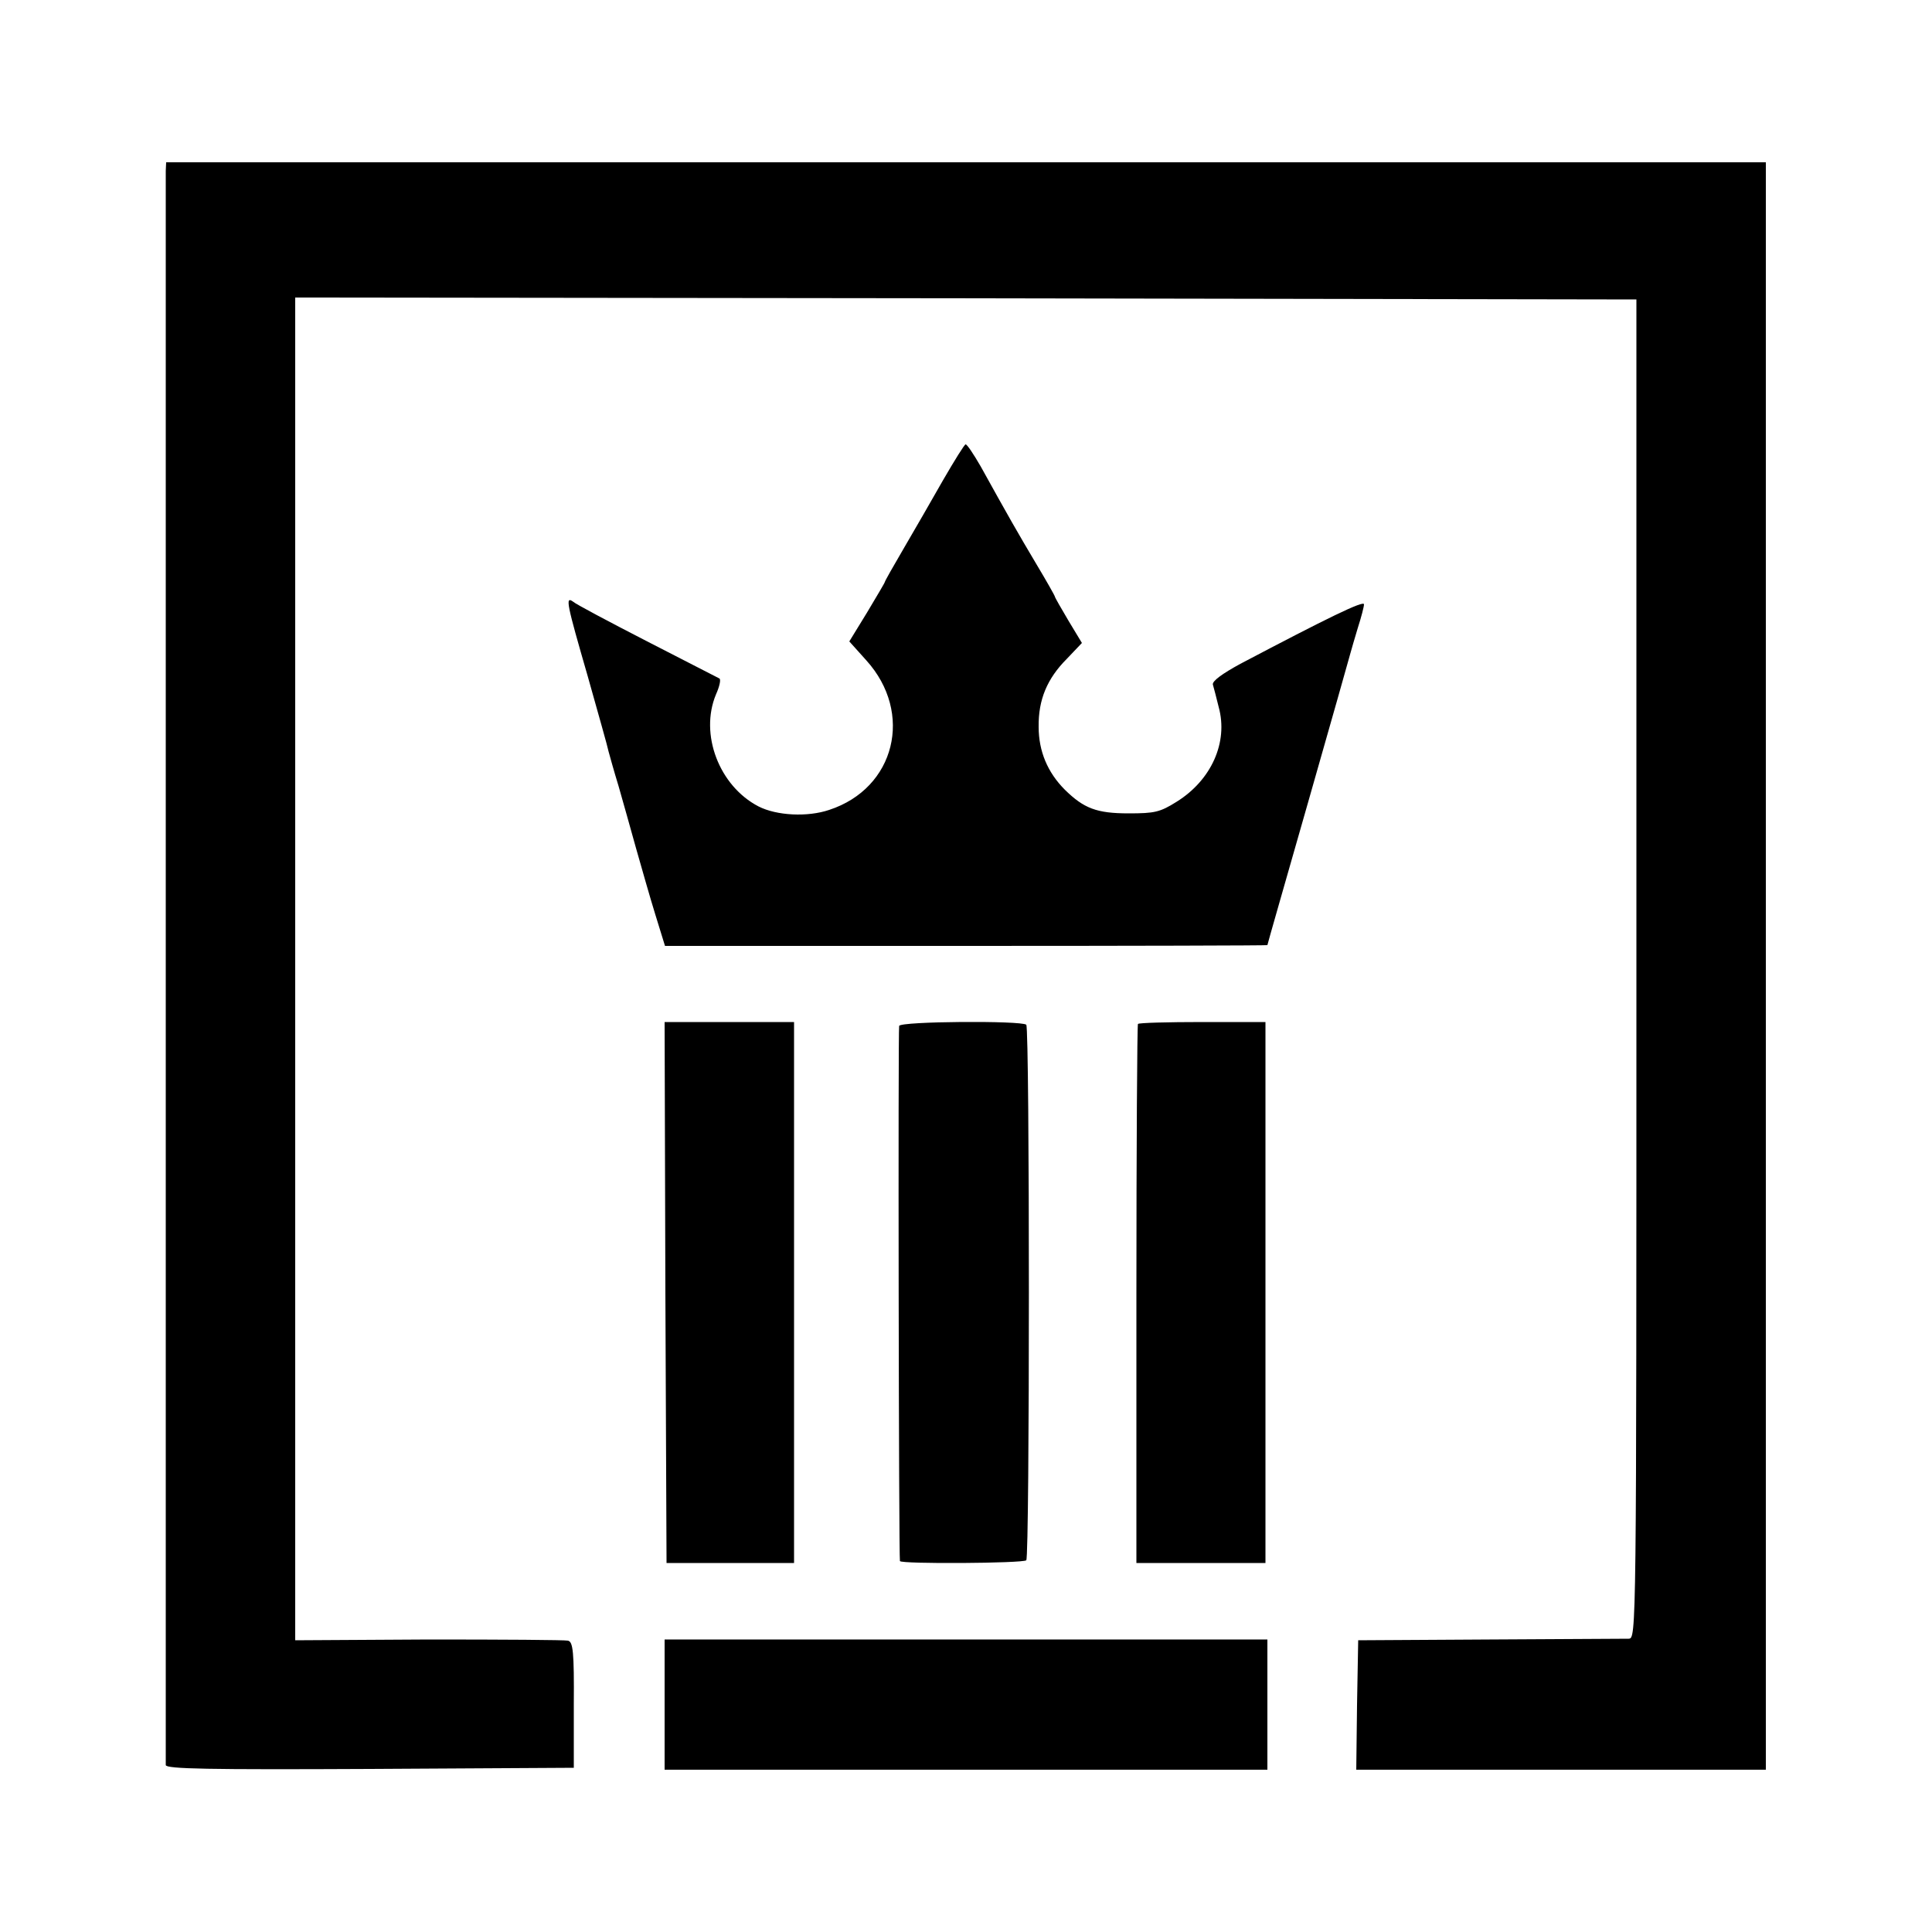
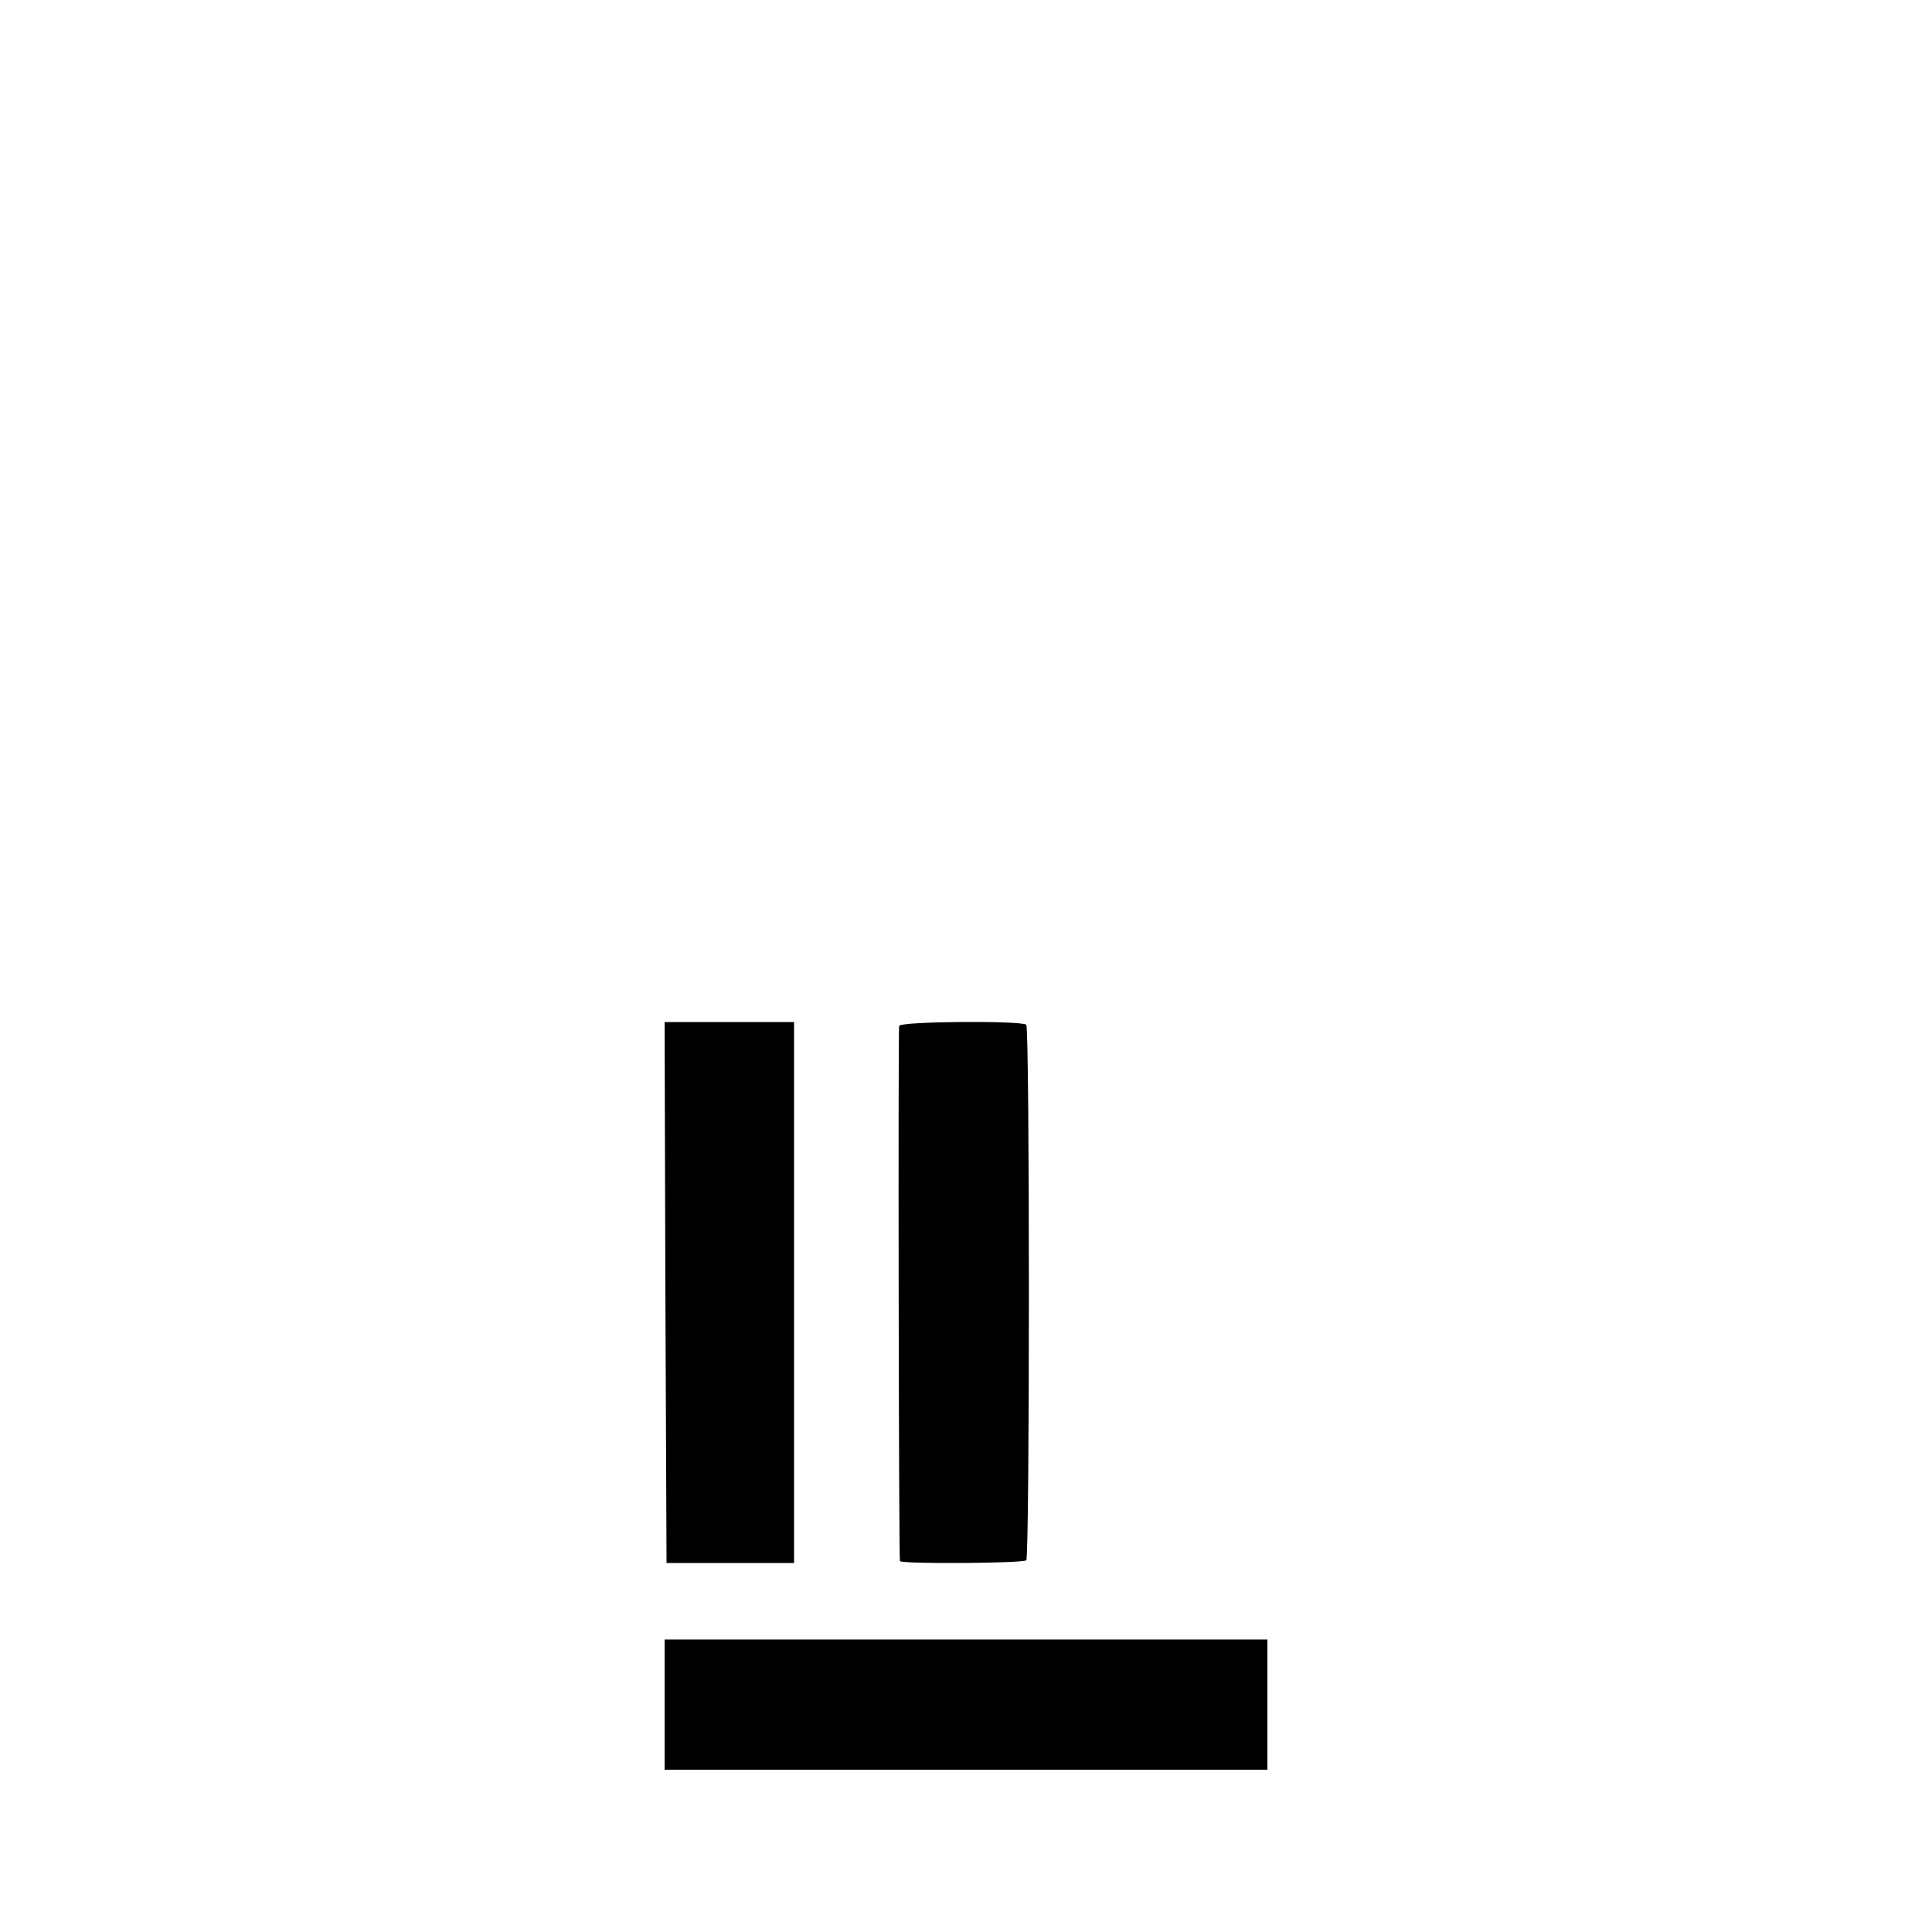
<svg xmlns="http://www.w3.org/2000/svg" version="1.0" width="500pt" height="500pt" viewBox="0 0 500 500" preserveAspectRatio="xMidYMid meet">
  <g transform="translate(0,500) scale(0.1,-0.1)" fill="#000000" stroke="none">
-     <path d="M429 4558 c0 -31 0 -4110 0 -4126 1 -10 110 -12 529 -10 l527 3 0 163 c1 137 -2 163 -15 166 -8 2 -170 3 -360 3 l-346 -2 0 1738 0 1737 1735 -2 1736 -3 0 -1733 c0 -1725 0 -1732 -20 -1733 -11 0 -173 -1 -360 -2 l-340 -2 -3 -167 -2 -168 530 0 530 0 0 2080 0 2080 -2070 0 -2070 0 -1 -22z" />
-     <path d="M2441 3758 c-29 -51 -75 -131 -102 -177 -27 -46 -49 -85 -49 -87 0 -2 -21 -37 -46 -79 l-46 -75 44 -49 c123 -136 75 -331 -96 -387 -56 -19 -136 -15 -183 9 -102 53 -153 187 -110 290 9 20 13 38 9 41 -4 2 -88 45 -187 96 -99 51 -186 97 -192 103 -21 15 -16 -6 38 -193 27 -96 52 -184 54 -195 3 -11 14 -51 26 -90 11 -38 31 -110 45 -160 14 -49 36 -127 50 -172 l25 -81 780 0 c428 0 779 1 779 2 0 2 48 169 106 372 58 203 107 376 109 384 2 8 11 38 19 65 9 28 16 55 16 61 0 11 -96 -36 -320 -154 -46 -25 -74 -45 -71 -54 2 -7 9 -33 15 -58 25 -91 -19 -189 -109 -245 -43 -27 -57 -30 -124 -30 -83 0 -116 13 -165 61 -45 45 -68 100 -68 163 -1 70 22 125 73 176 l39 41 -35 58 c-19 32 -35 60 -35 62 0 2 -22 41 -49 86 -47 79 -71 121 -143 251 -18 31 -35 57 -39 57 -3 0 -29 -42 -58 -92z" />
    <path d="M1722 1655 l3 -700 165 0 165 0 0 700 0 700 -168 0 -167 0 2 -700z" />
    <path d="M2327 2345 c-3 -9 -1 -1373 2 -1385 2 -8 318 -6 327 2 9 10 9 1376 0 1386 -12 11 -325 9 -329 -3z" />
-     <path d="M2945 2350 c-2 -3 -4 -318 -4 -700 l0 -695 167 0 167 0 0 700 0 700 -163 0 c-90 0 -165 -2 -167 -5z" />
    <path d="M1720 588 l0 -168 780 0 780 0 0 168 0 169 -780 0 -780 0 0 -169z" />
  </g>
</svg>